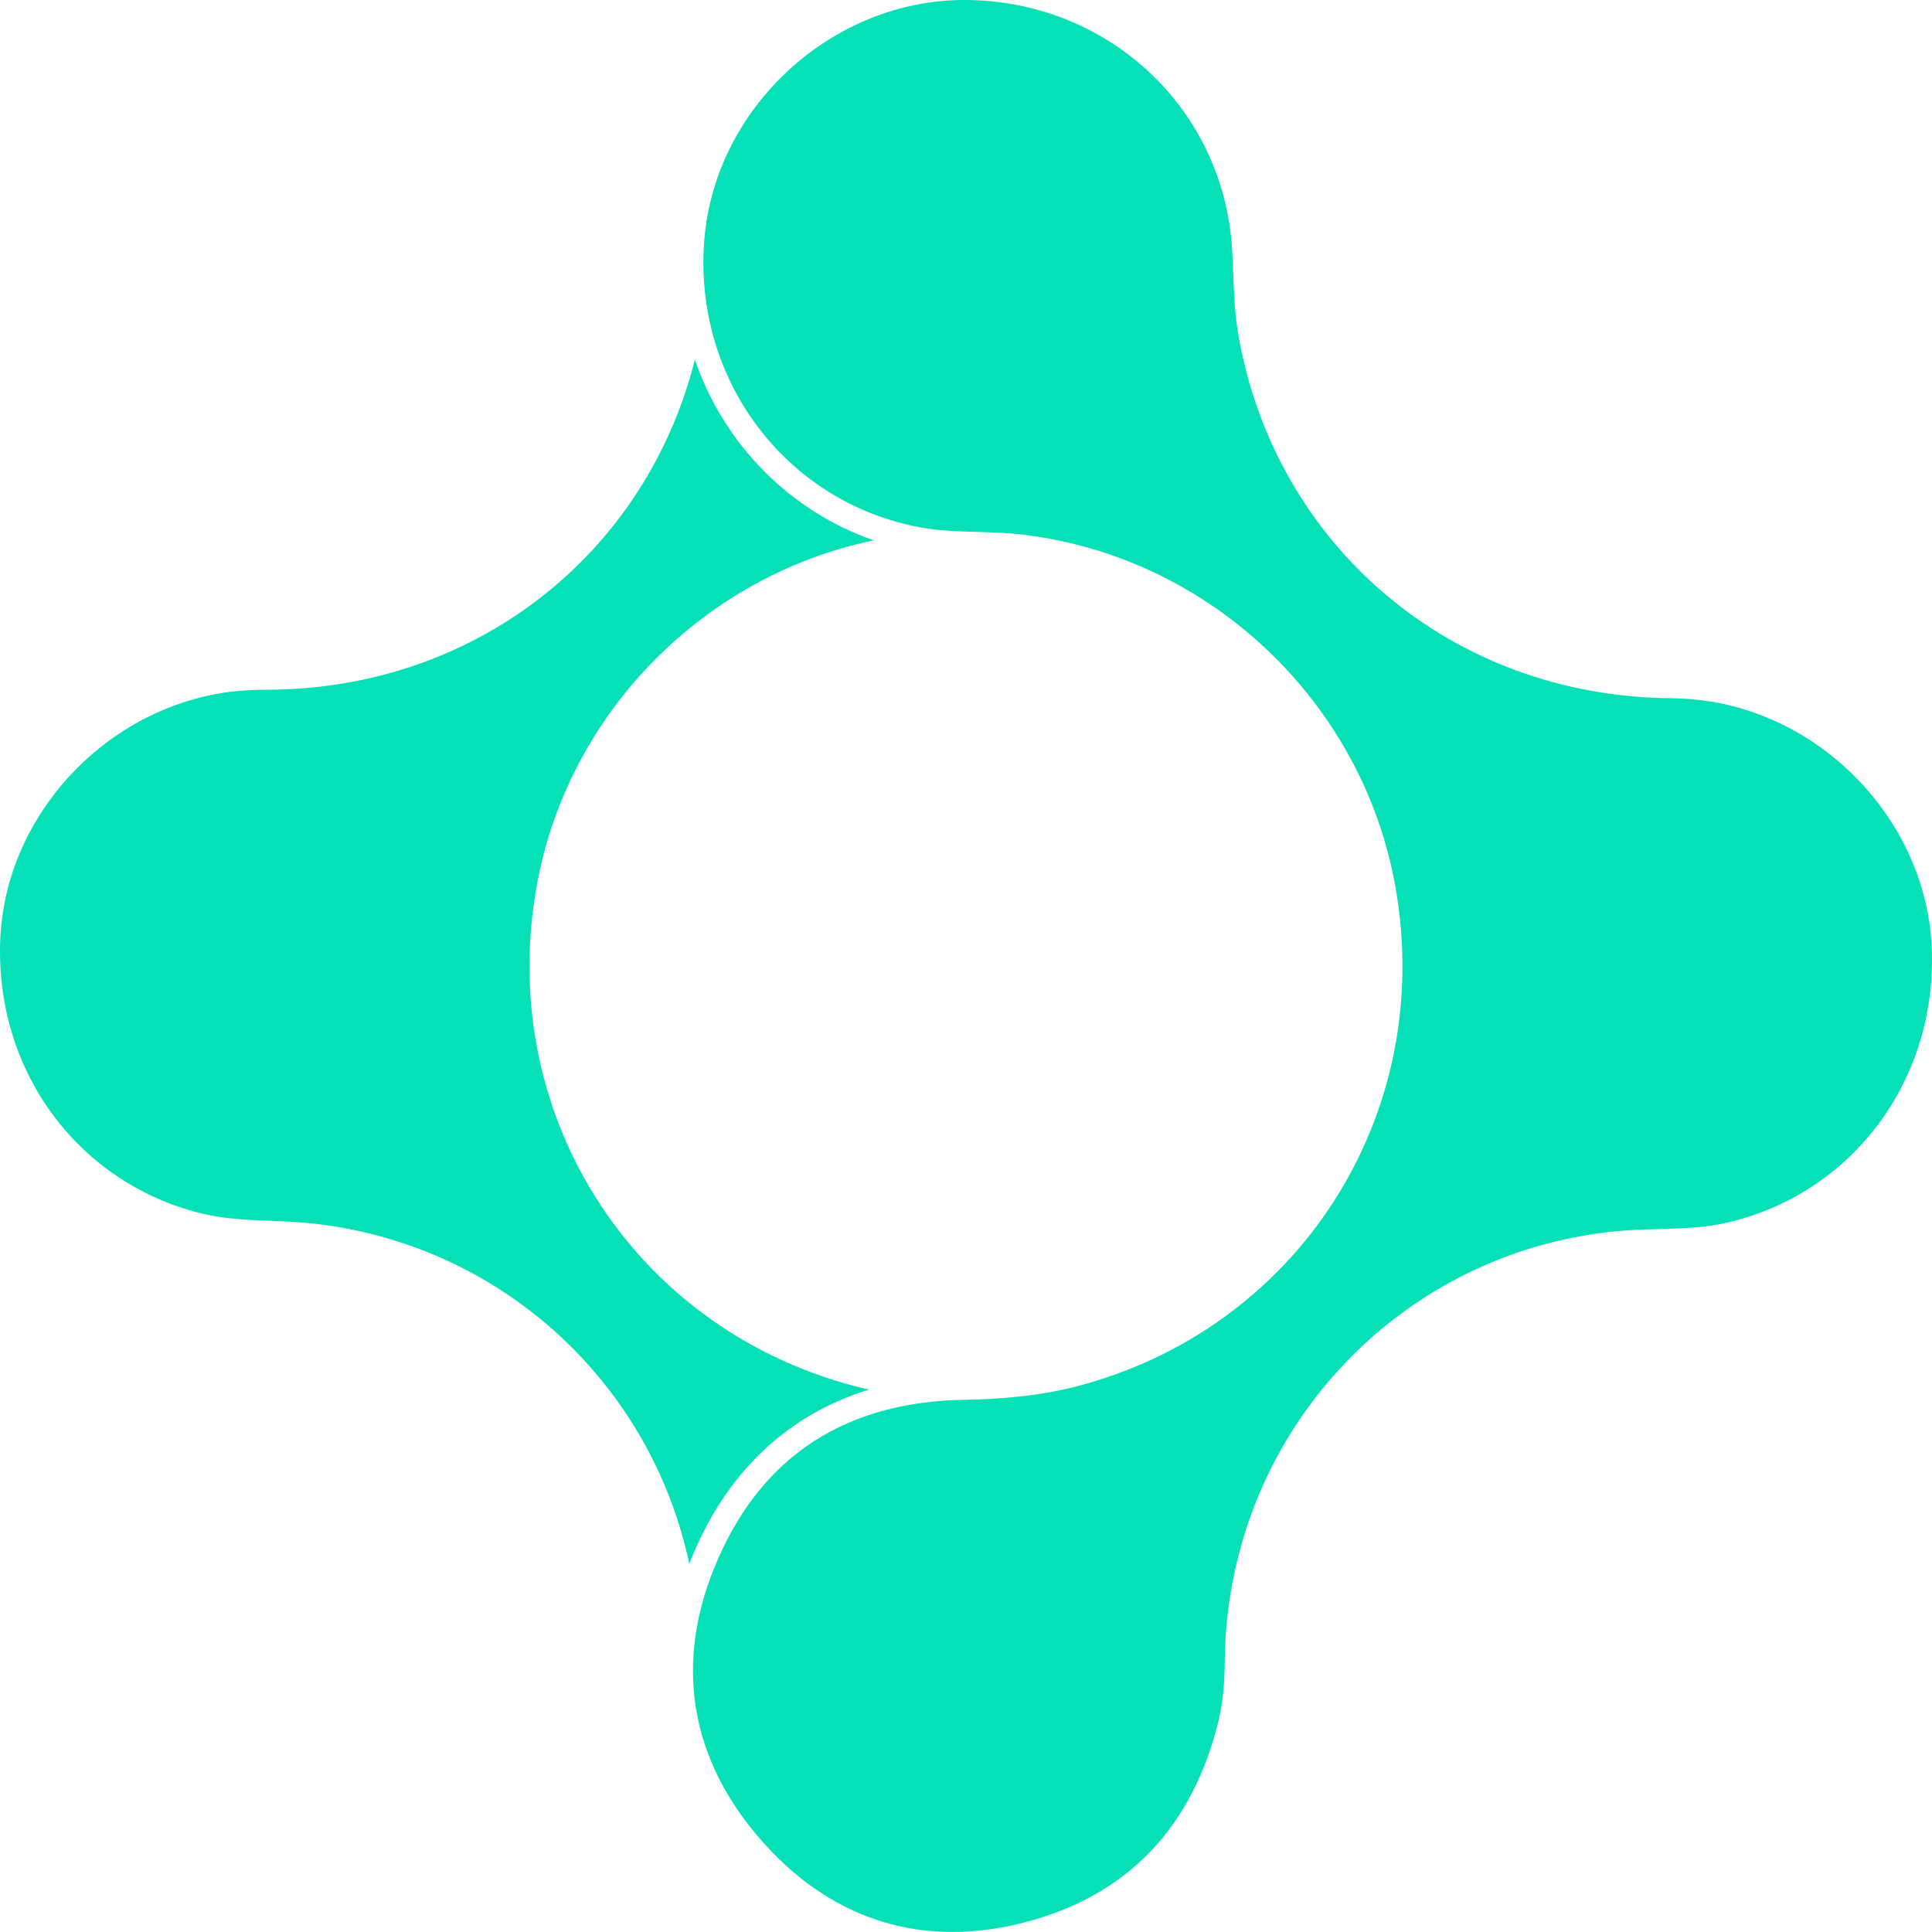
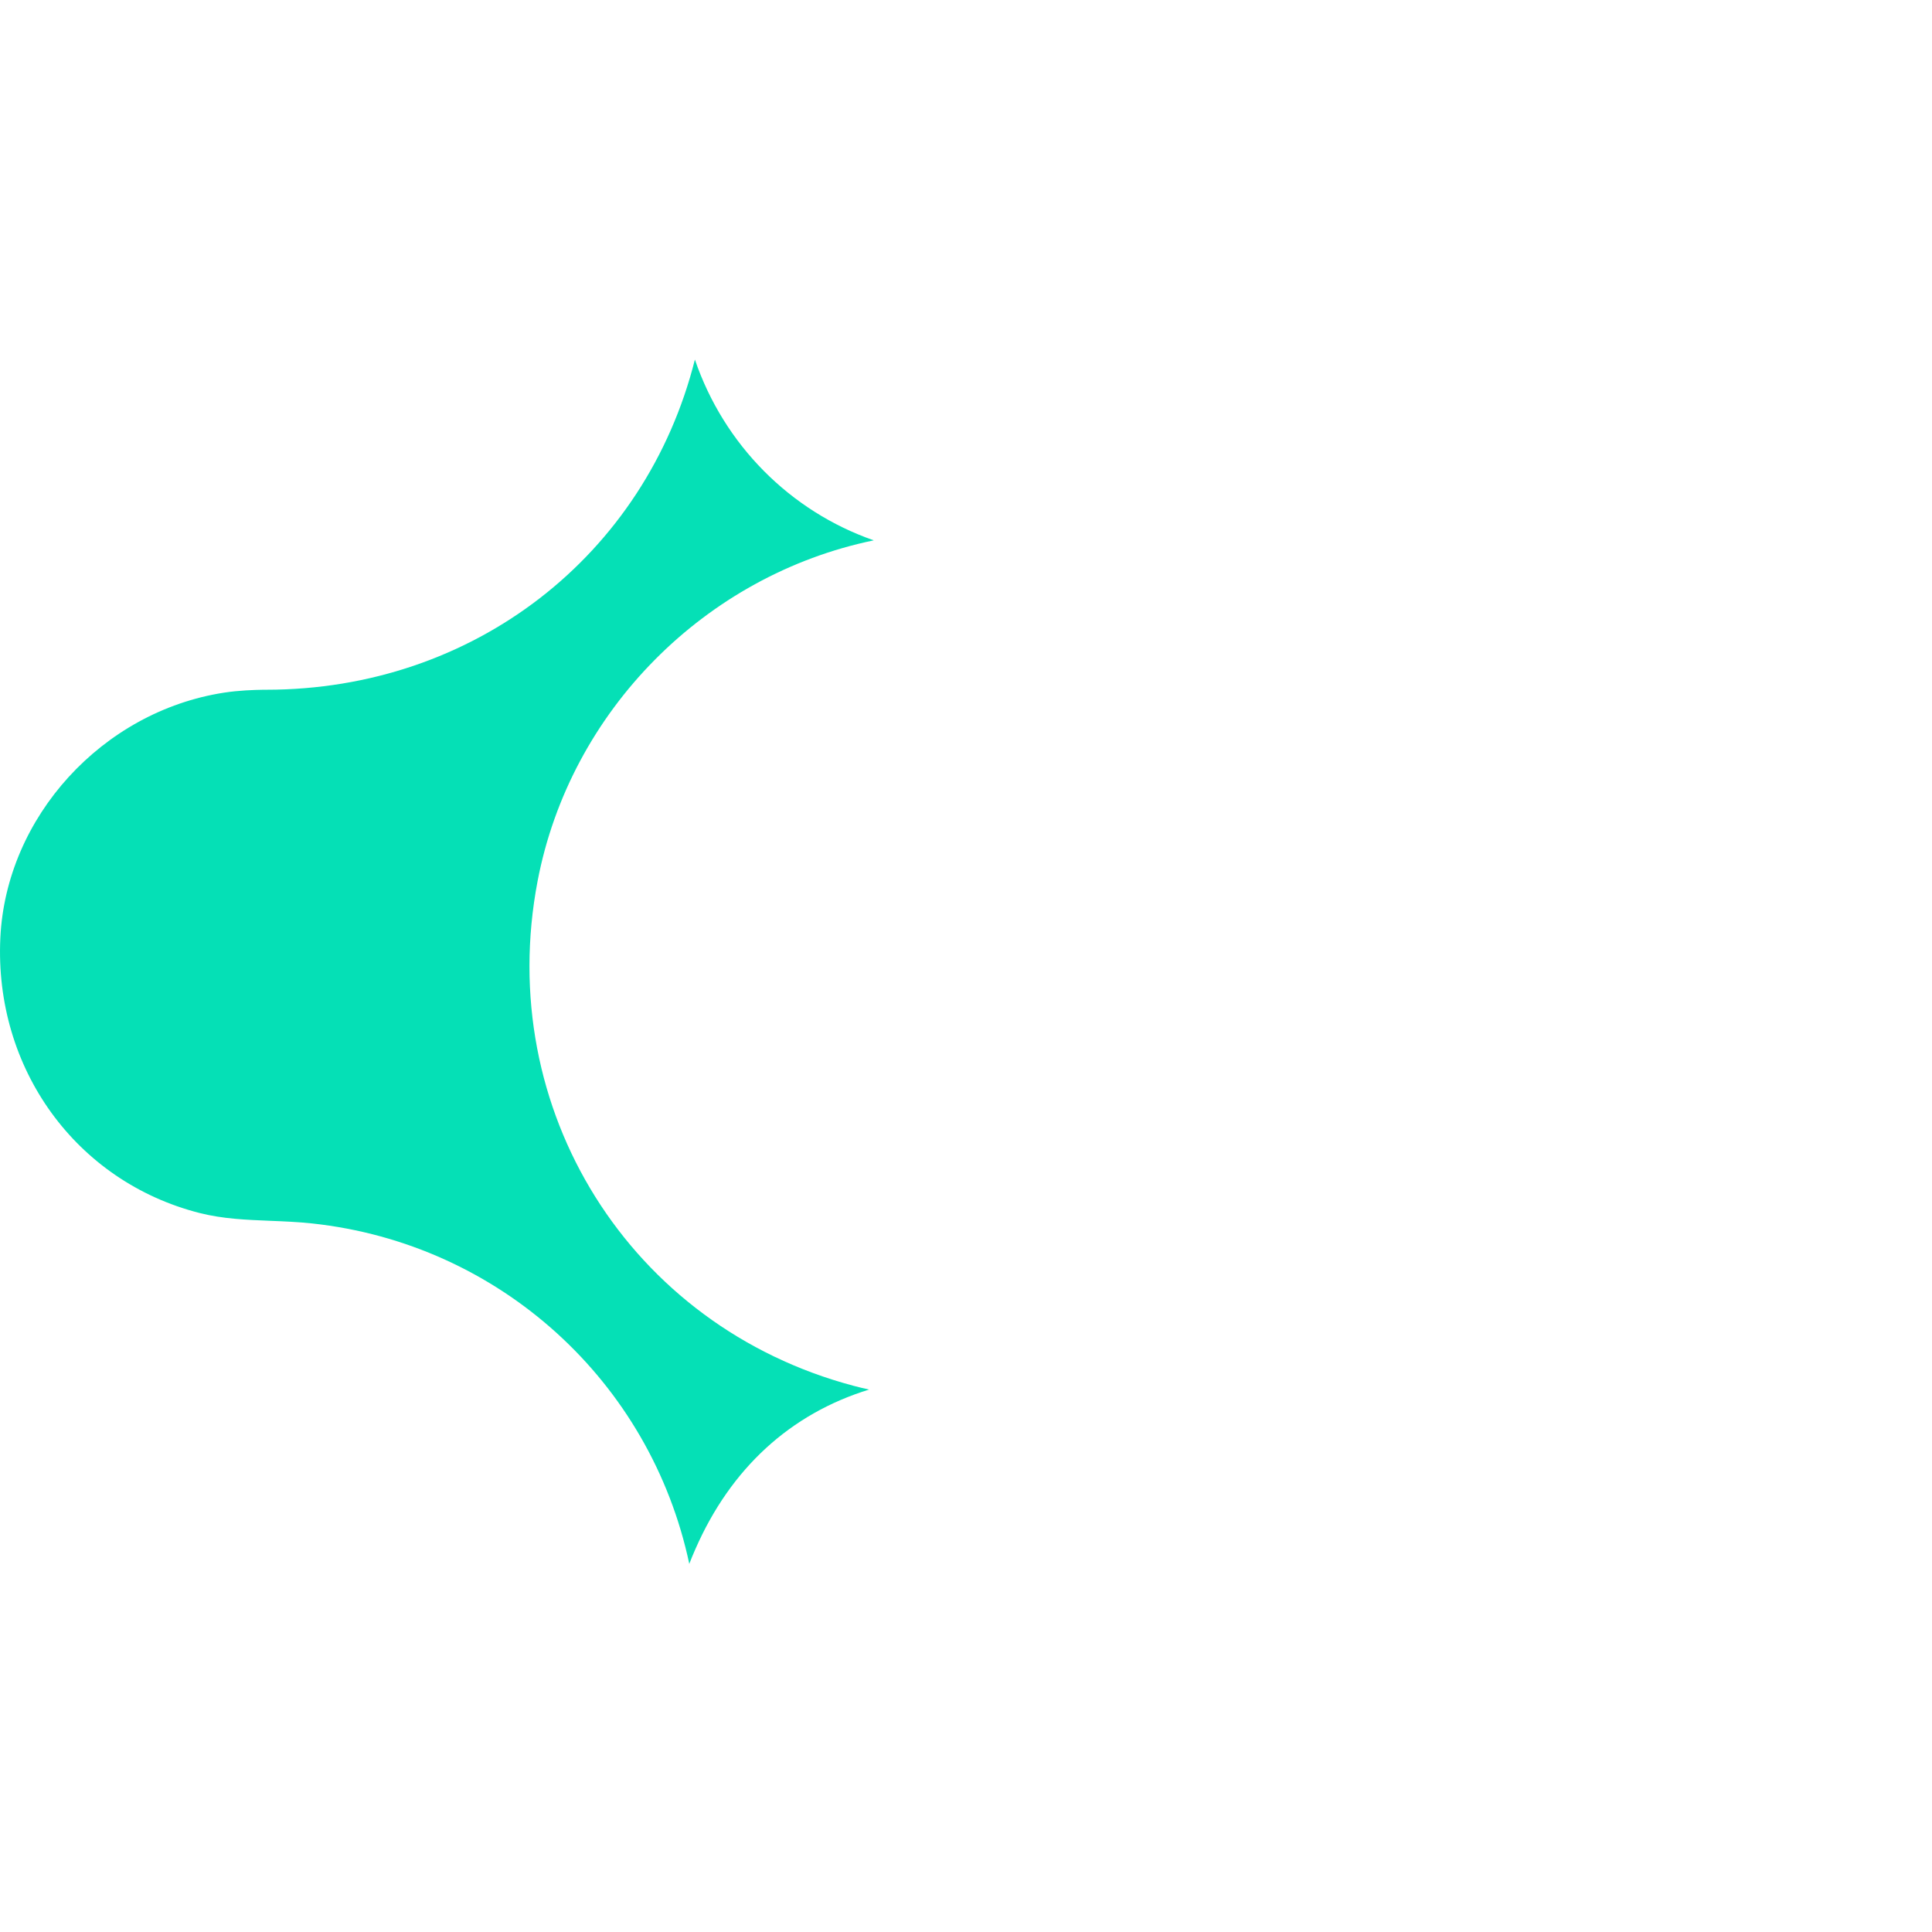
<svg xmlns="http://www.w3.org/2000/svg" width="120" height="120" viewBox="0 0 120 120" fill="none">
  <path d="M43.161 22.335C40.093 34.518 29.415 42.841 16.535 42.841H16.372C15.765 42.851 14.835 42.88 13.908 43.023C6.35 44.194 0.378 50.743 0.021 58.255C-0.364 66.37 4.728 73.396 12.406 75.344C13.842 75.707 15.28 75.766 16.805 75.828C17.649 75.862 18.522 75.897 19.384 75.99C31.037 77.245 40.407 85.812 42.813 97.135C42.933 96.821 43.06 96.513 43.196 96.207C45.396 91.193 49.095 87.811 53.982 86.308C53.655 86.237 53.334 86.16 53.02 86.076C39.123 82.391 30.684 68.918 33.389 54.735C35.412 44.128 43.831 35.718 54.272 33.562C49.069 31.752 44.961 27.608 43.163 22.337L43.161 22.335Z" fill="#05E0B6" />
-   <path d="M106.283 43.579C105.357 43.424 104.429 43.383 103.812 43.366C90.21 43.278 79.134 33.931 76.887 20.635C76.872 20.548 76.865 20.462 76.851 20.375C76.686 19.279 76.641 18.178 76.602 17.11C76.578 16.454 76.554 15.796 76.502 15.139C75.813 6.556 68.711 0.047 59.981 0H59.898C51.693 0 44.46 6.622 43.755 14.802C43.002 23.525 48.8 31.249 57.24 32.769C58.38 32.974 59.567 33.007 60.714 33.04C61.611 33.065 62.538 33.093 63.459 33.198C63.495 33.202 63.53 33.21 63.566 33.215C75.122 34.597 84.615 43.561 86.667 55.054C89.205 69.269 80.607 82.642 66.669 86.161C65.553 86.442 64.365 86.635 63.077 86.764C62.1 86.862 61.07 86.927 59.934 86.944C52.587 87.052 47.427 90.375 44.598 96.823C41.784 103.23 42.8 109.369 47.529 114.579C51.884 119.377 57.5 121.033 63.765 119.369C70.049 117.702 74.06 113.503 75.684 106.888C76.005 105.579 76.061 104.247 76.073 103.114C76.085 101.878 76.184 100.661 76.356 99.469C78.113 87.279 87.908 77.67 100.419 76.472C101.283 76.39 102.156 76.366 103.001 76.343C104.525 76.299 105.963 76.259 107.403 75.911C115.104 74.056 120.281 67.088 119.988 58.971C119.718 51.454 113.826 44.835 106.283 43.576V43.579Z" fill="#05E0B6" />
</svg>